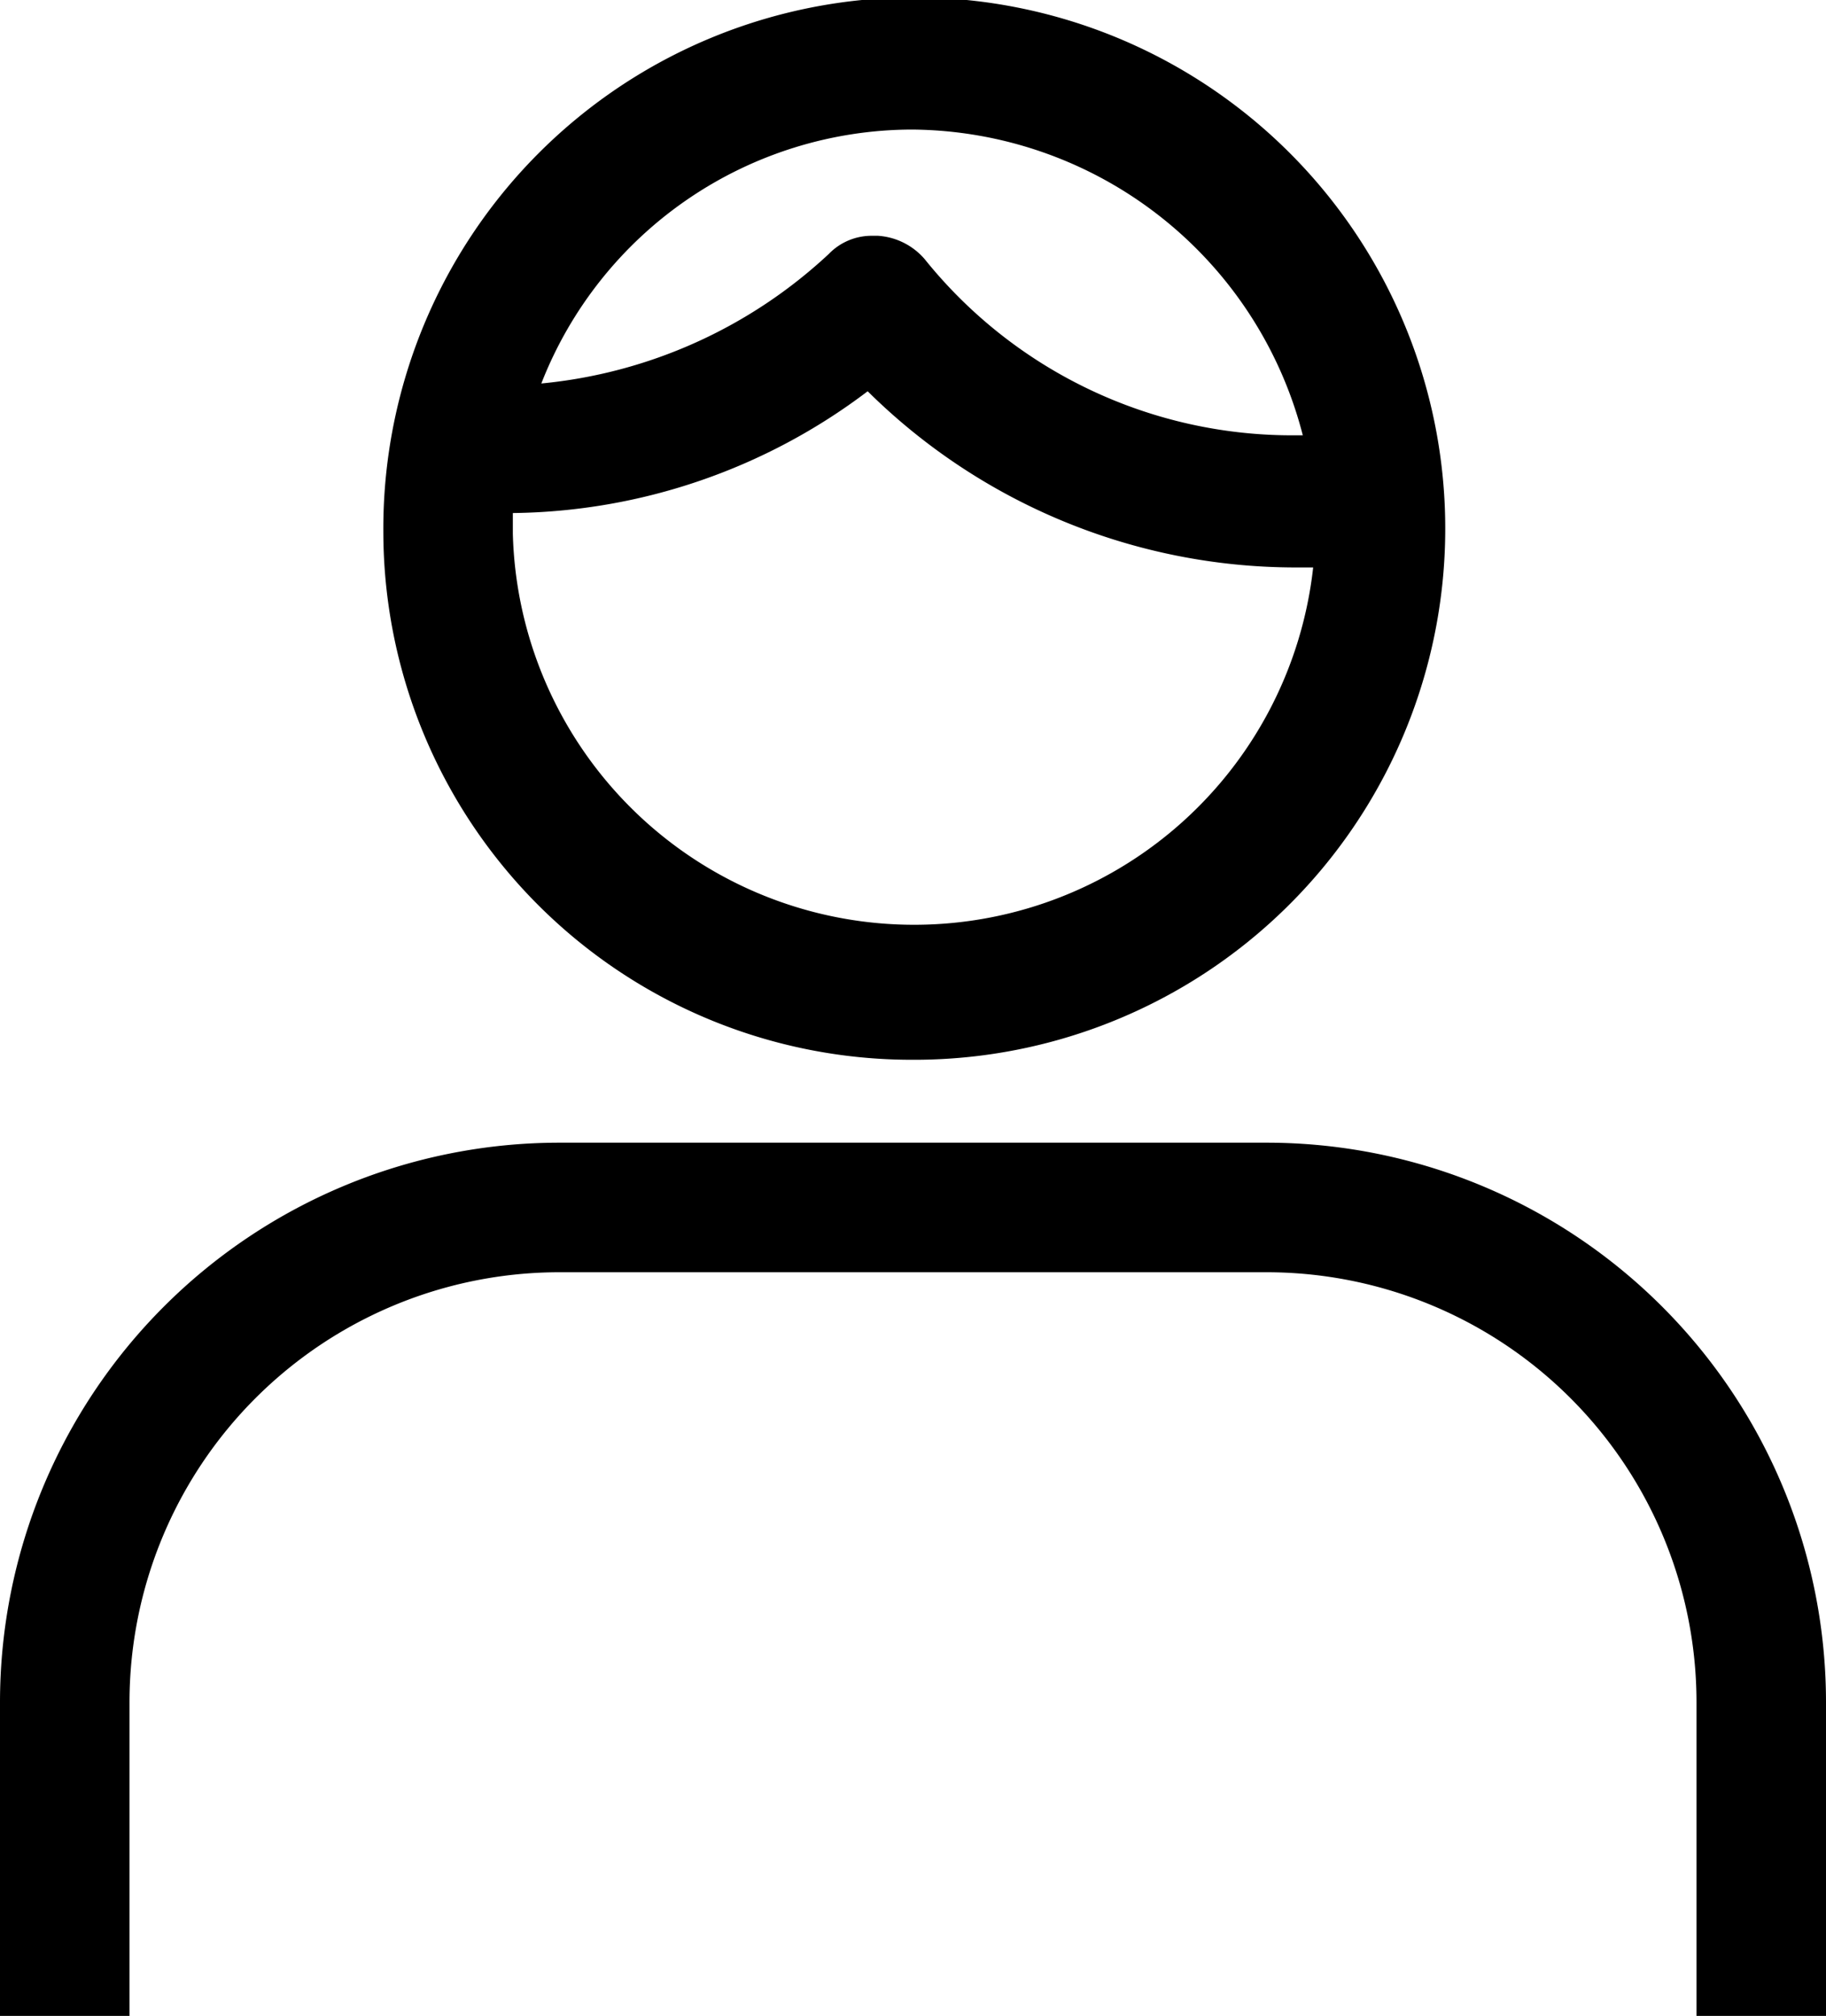
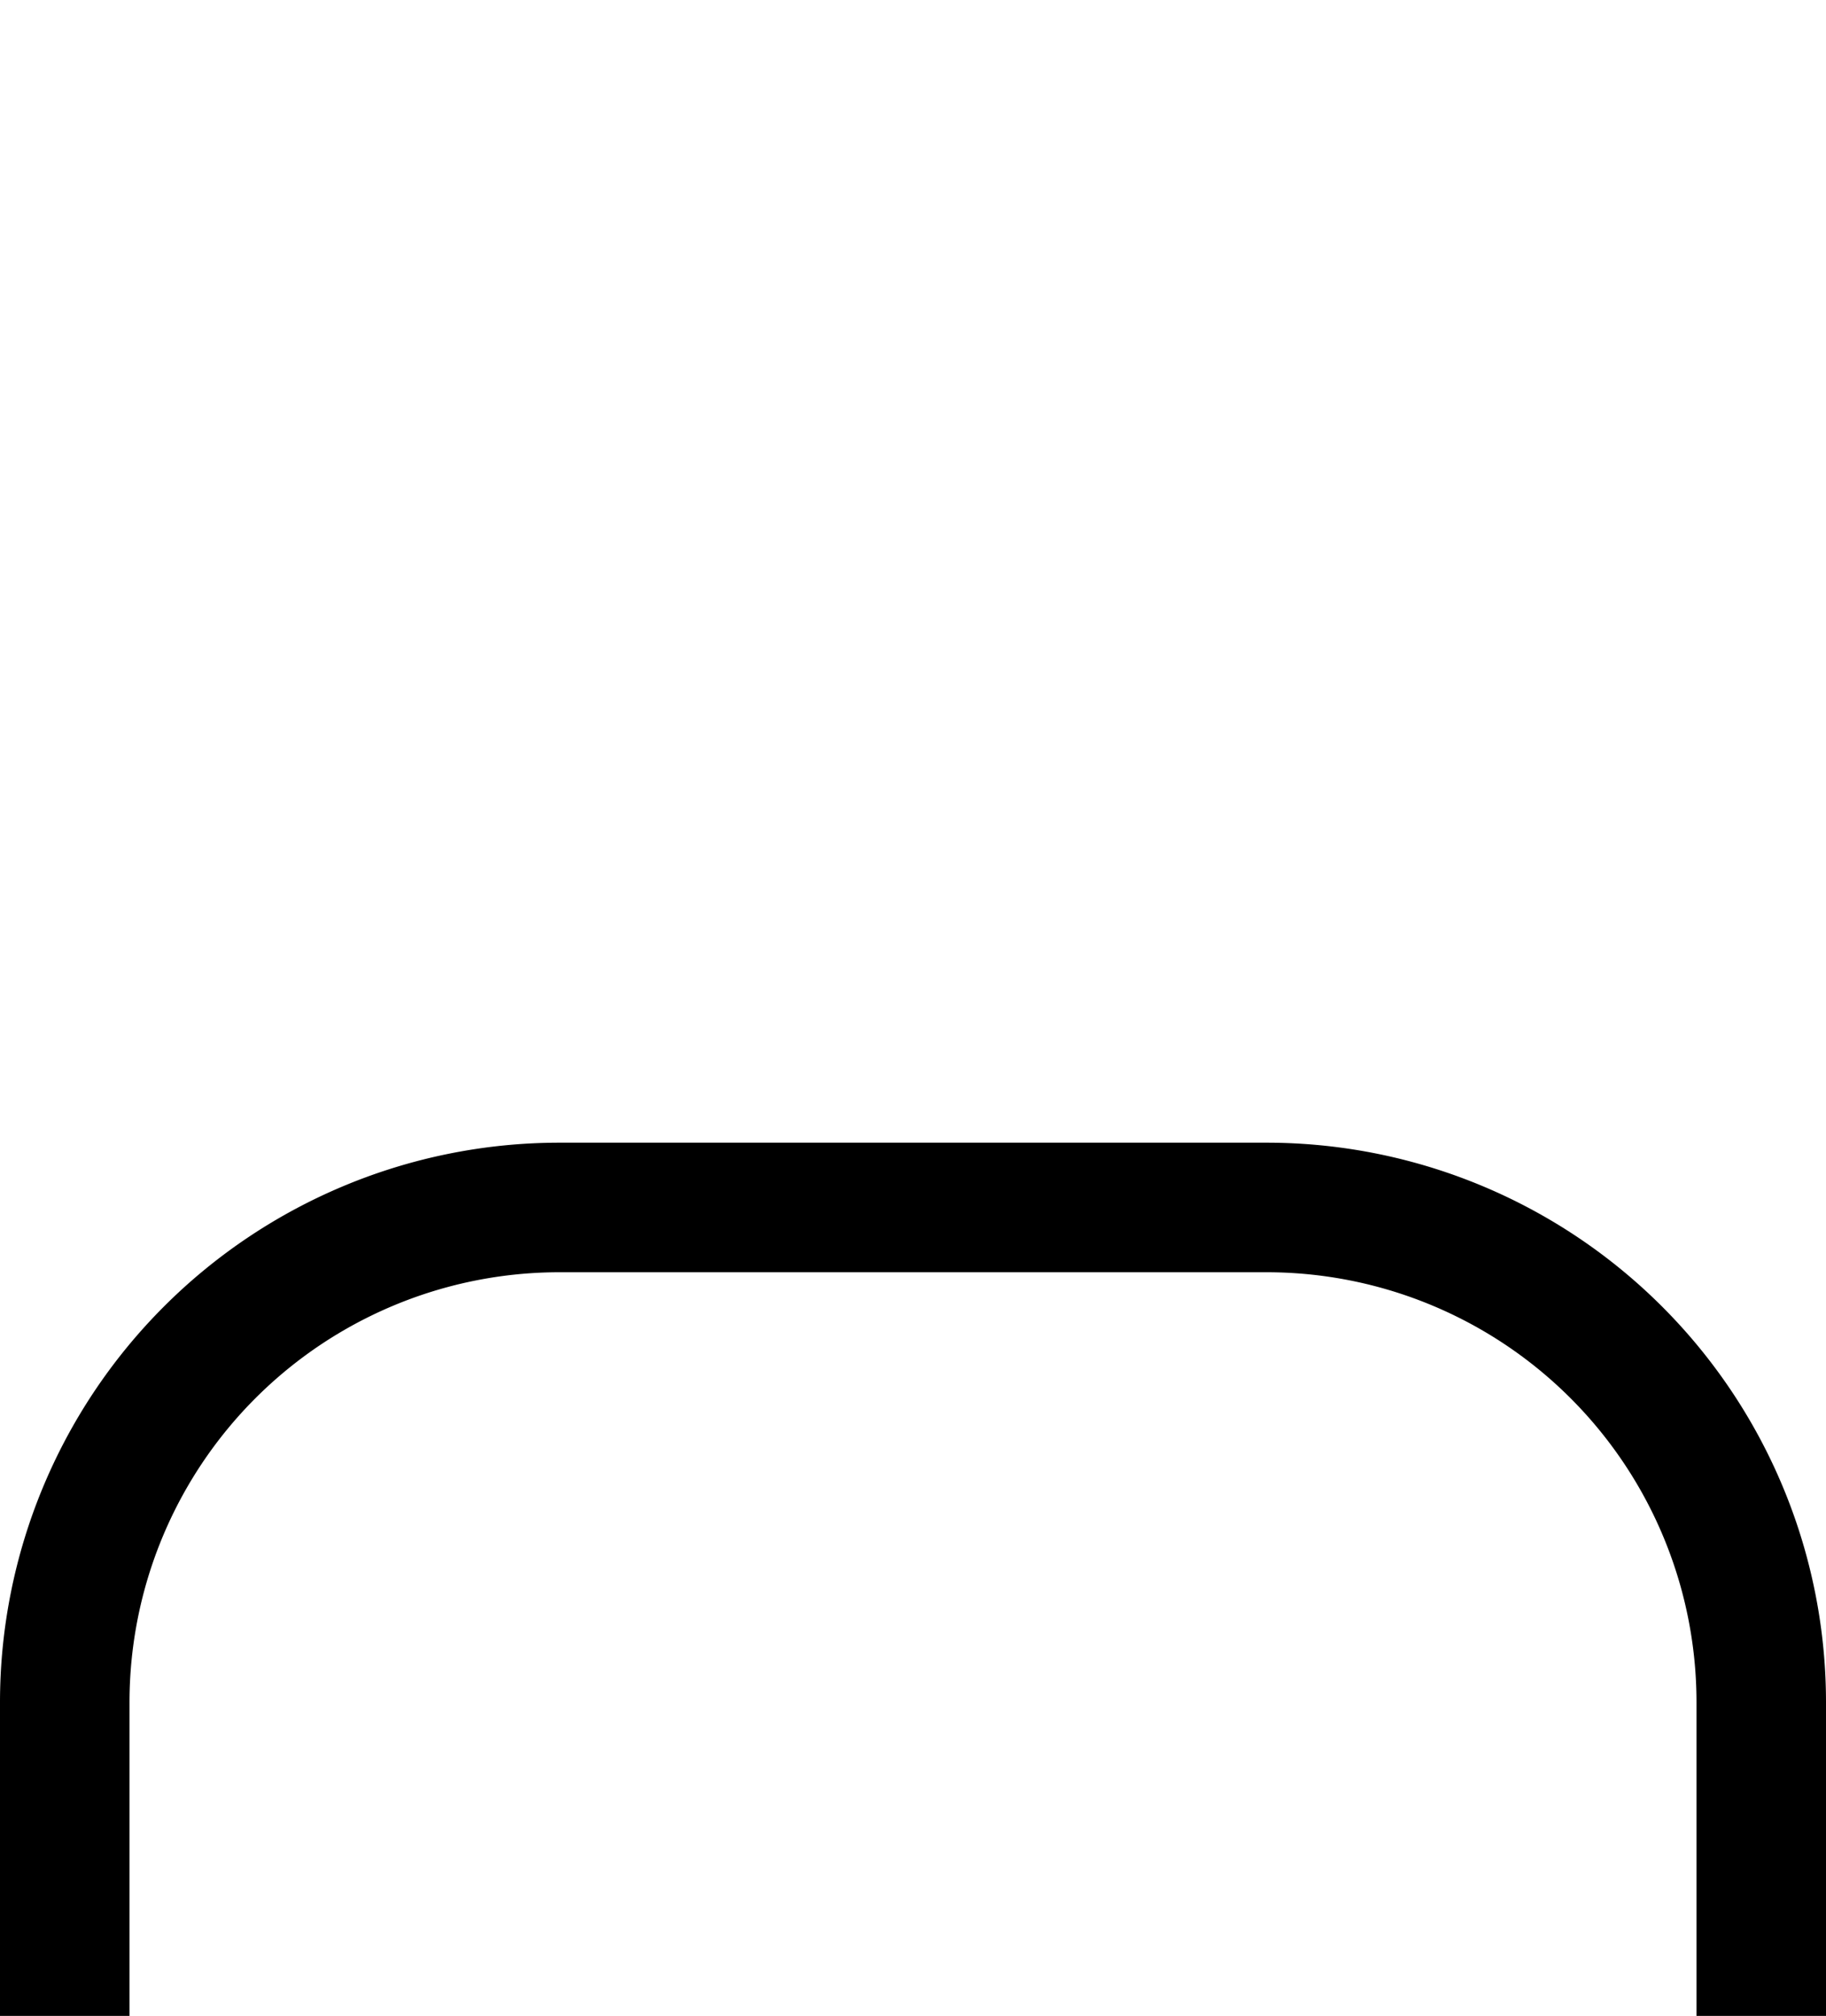
<svg xmlns="http://www.w3.org/2000/svg" id="Ebene_1" data-name="Ebene 1" viewBox="0 0 70.5 77.8">
  <title>Musterwoman</title>
  <style>path { fill: black; }</style>
-   <path d="M35.2,40.9A20.5,20.5,0,1,0,14.8,20.5,20.4,20.4,0,0,0,35.2,40.9ZM35.2,5A15.7,15.7,0,0,1,50.3,16.8H50A18.2,18.2,0,0,1,35.7,10a2.6,2.6,0,0,0-1.8-.9h-.2a2.3,2.3,0,0,0-1.7.7,18.9,18.9,0,0,1-11.1,5A15.4,15.4,0,0,1,35.2,5ZM19.8,19.8a23.1,23.1,0,0,0,13.7-4.7A23.5,23.5,0,0,0,50,21.9h.7a15.5,15.5,0,0,1-30.9-1.3Z" />
  <path d="M48.9,44.1H21.6A21.6,21.6,0,0,0,0,65.7V77.8H5V65.7A16.6,16.6,0,0,1,21.6,49.1H48.9A16.6,16.6,0,0,1,65.5,65.7V77.8h5V65.7A21.6,21.6,0,0,0,48.9,44.1Z" />
</svg>